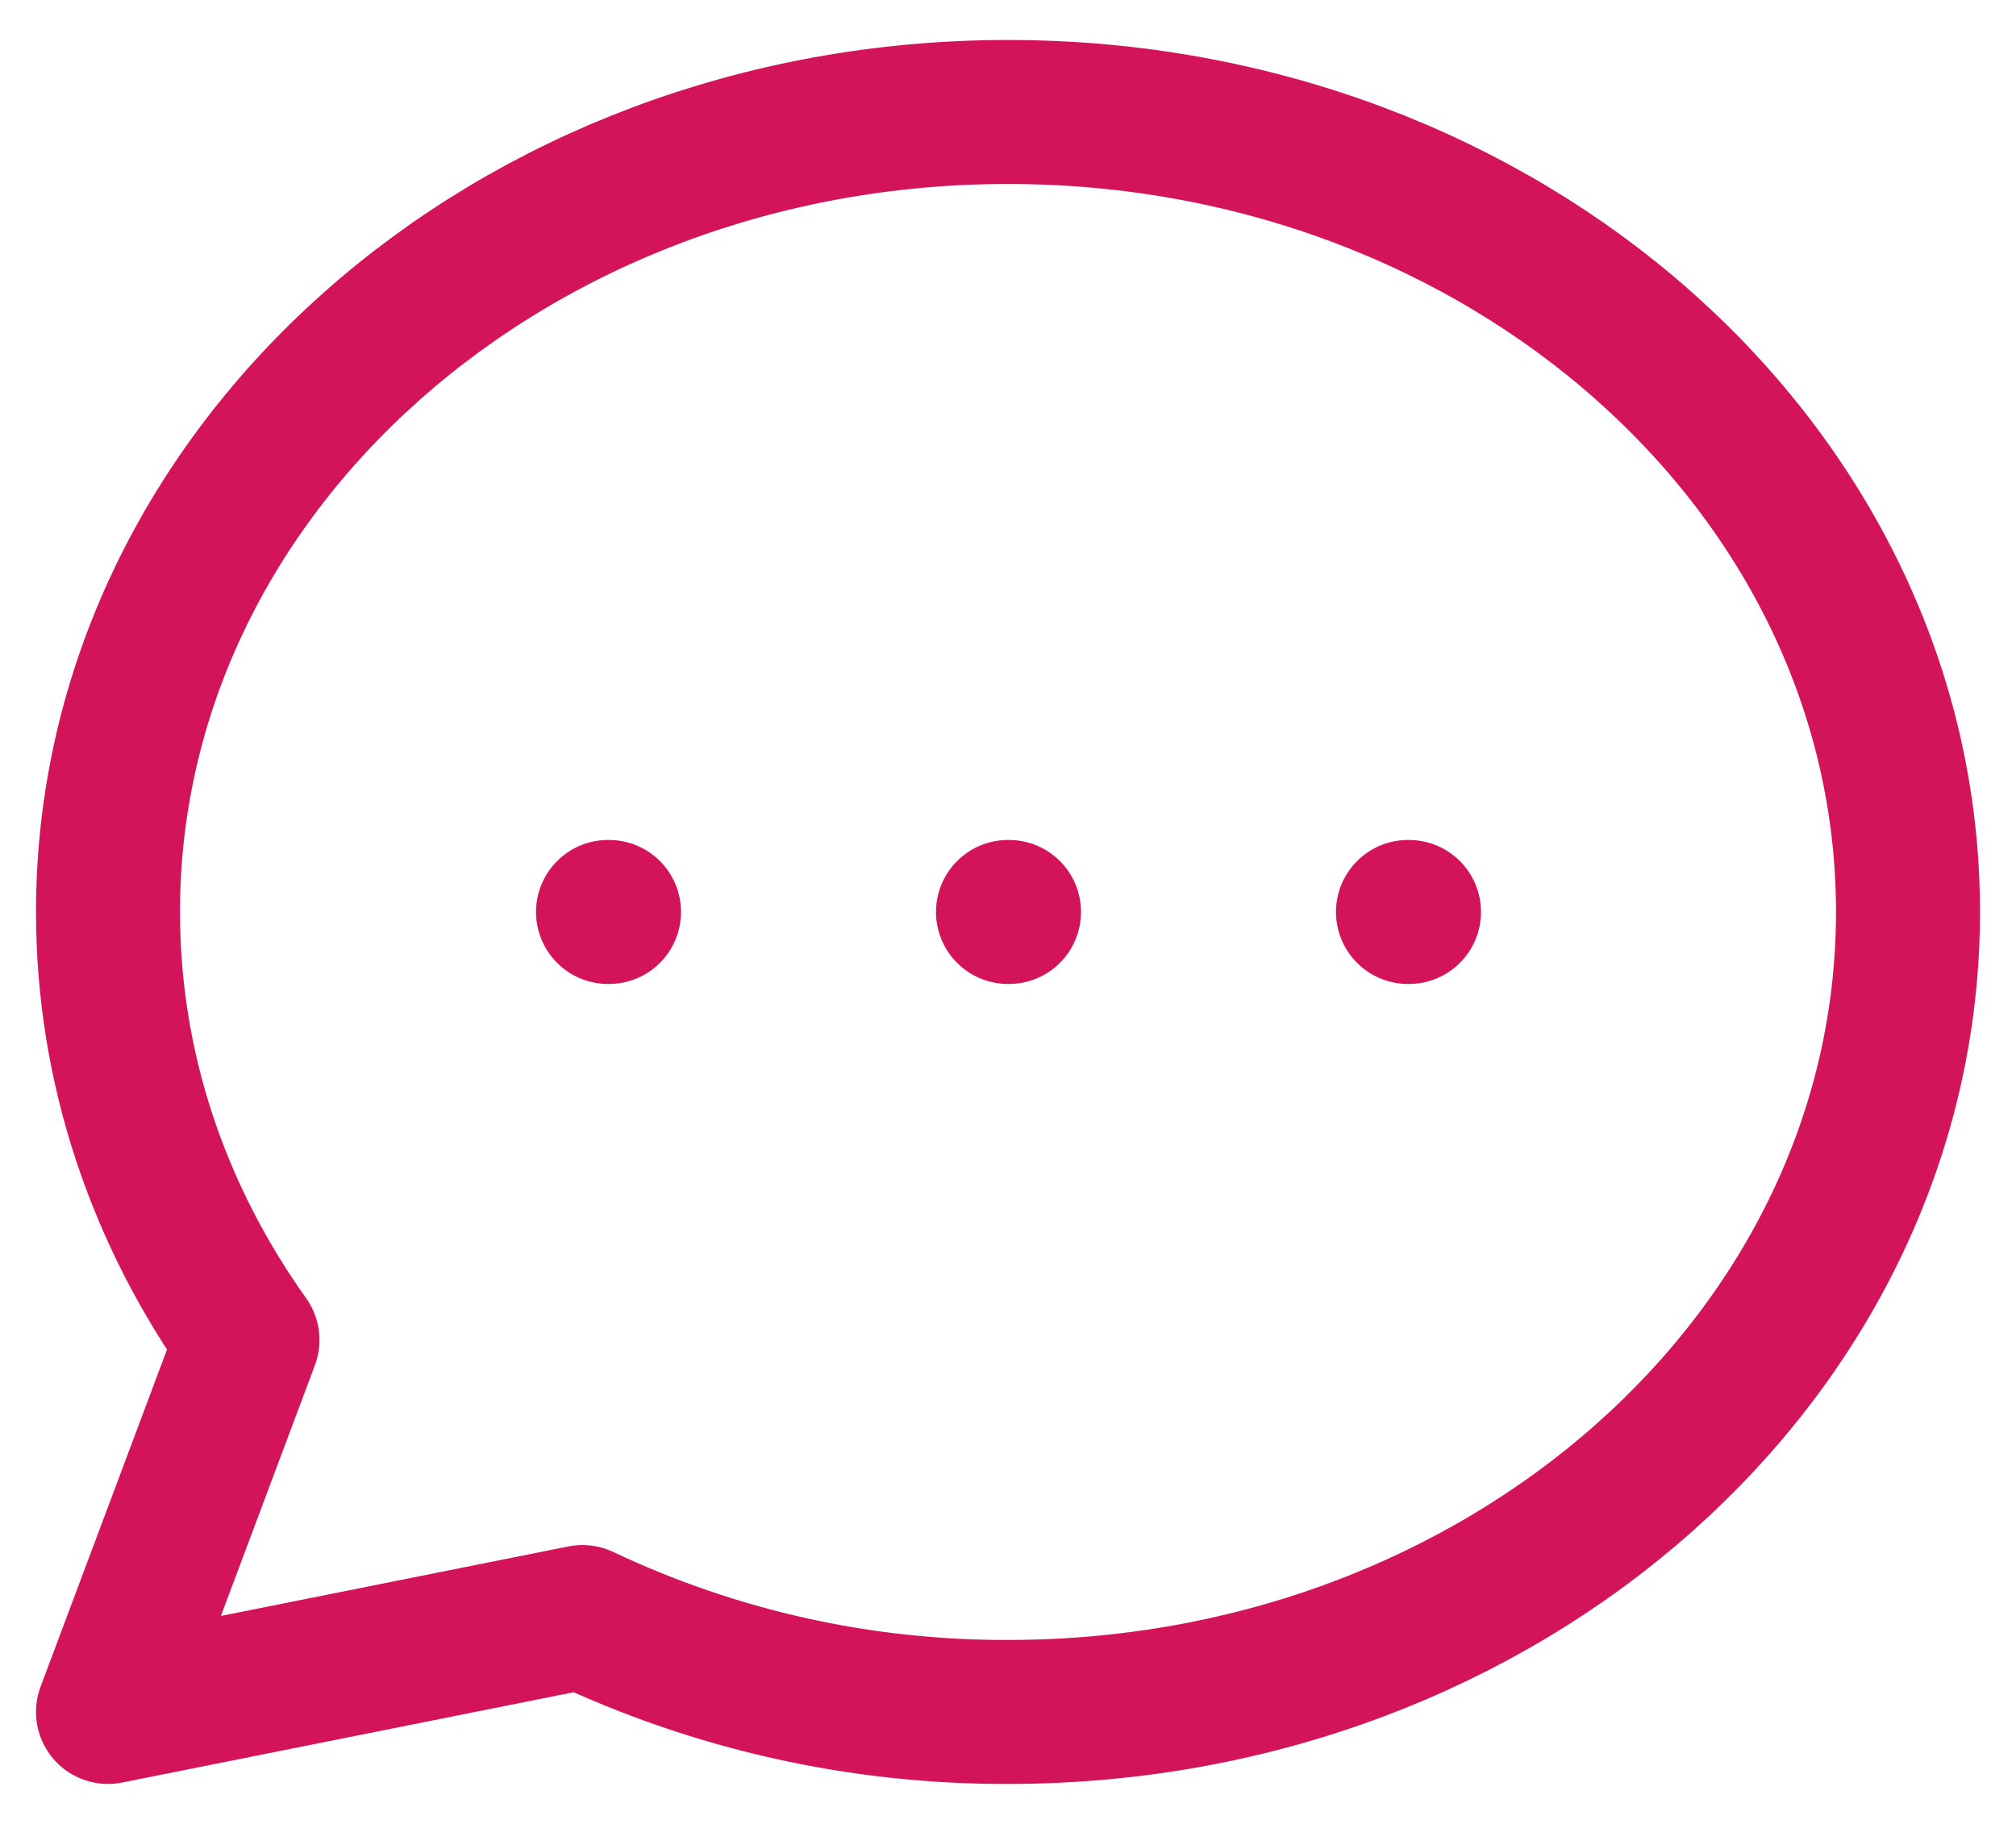
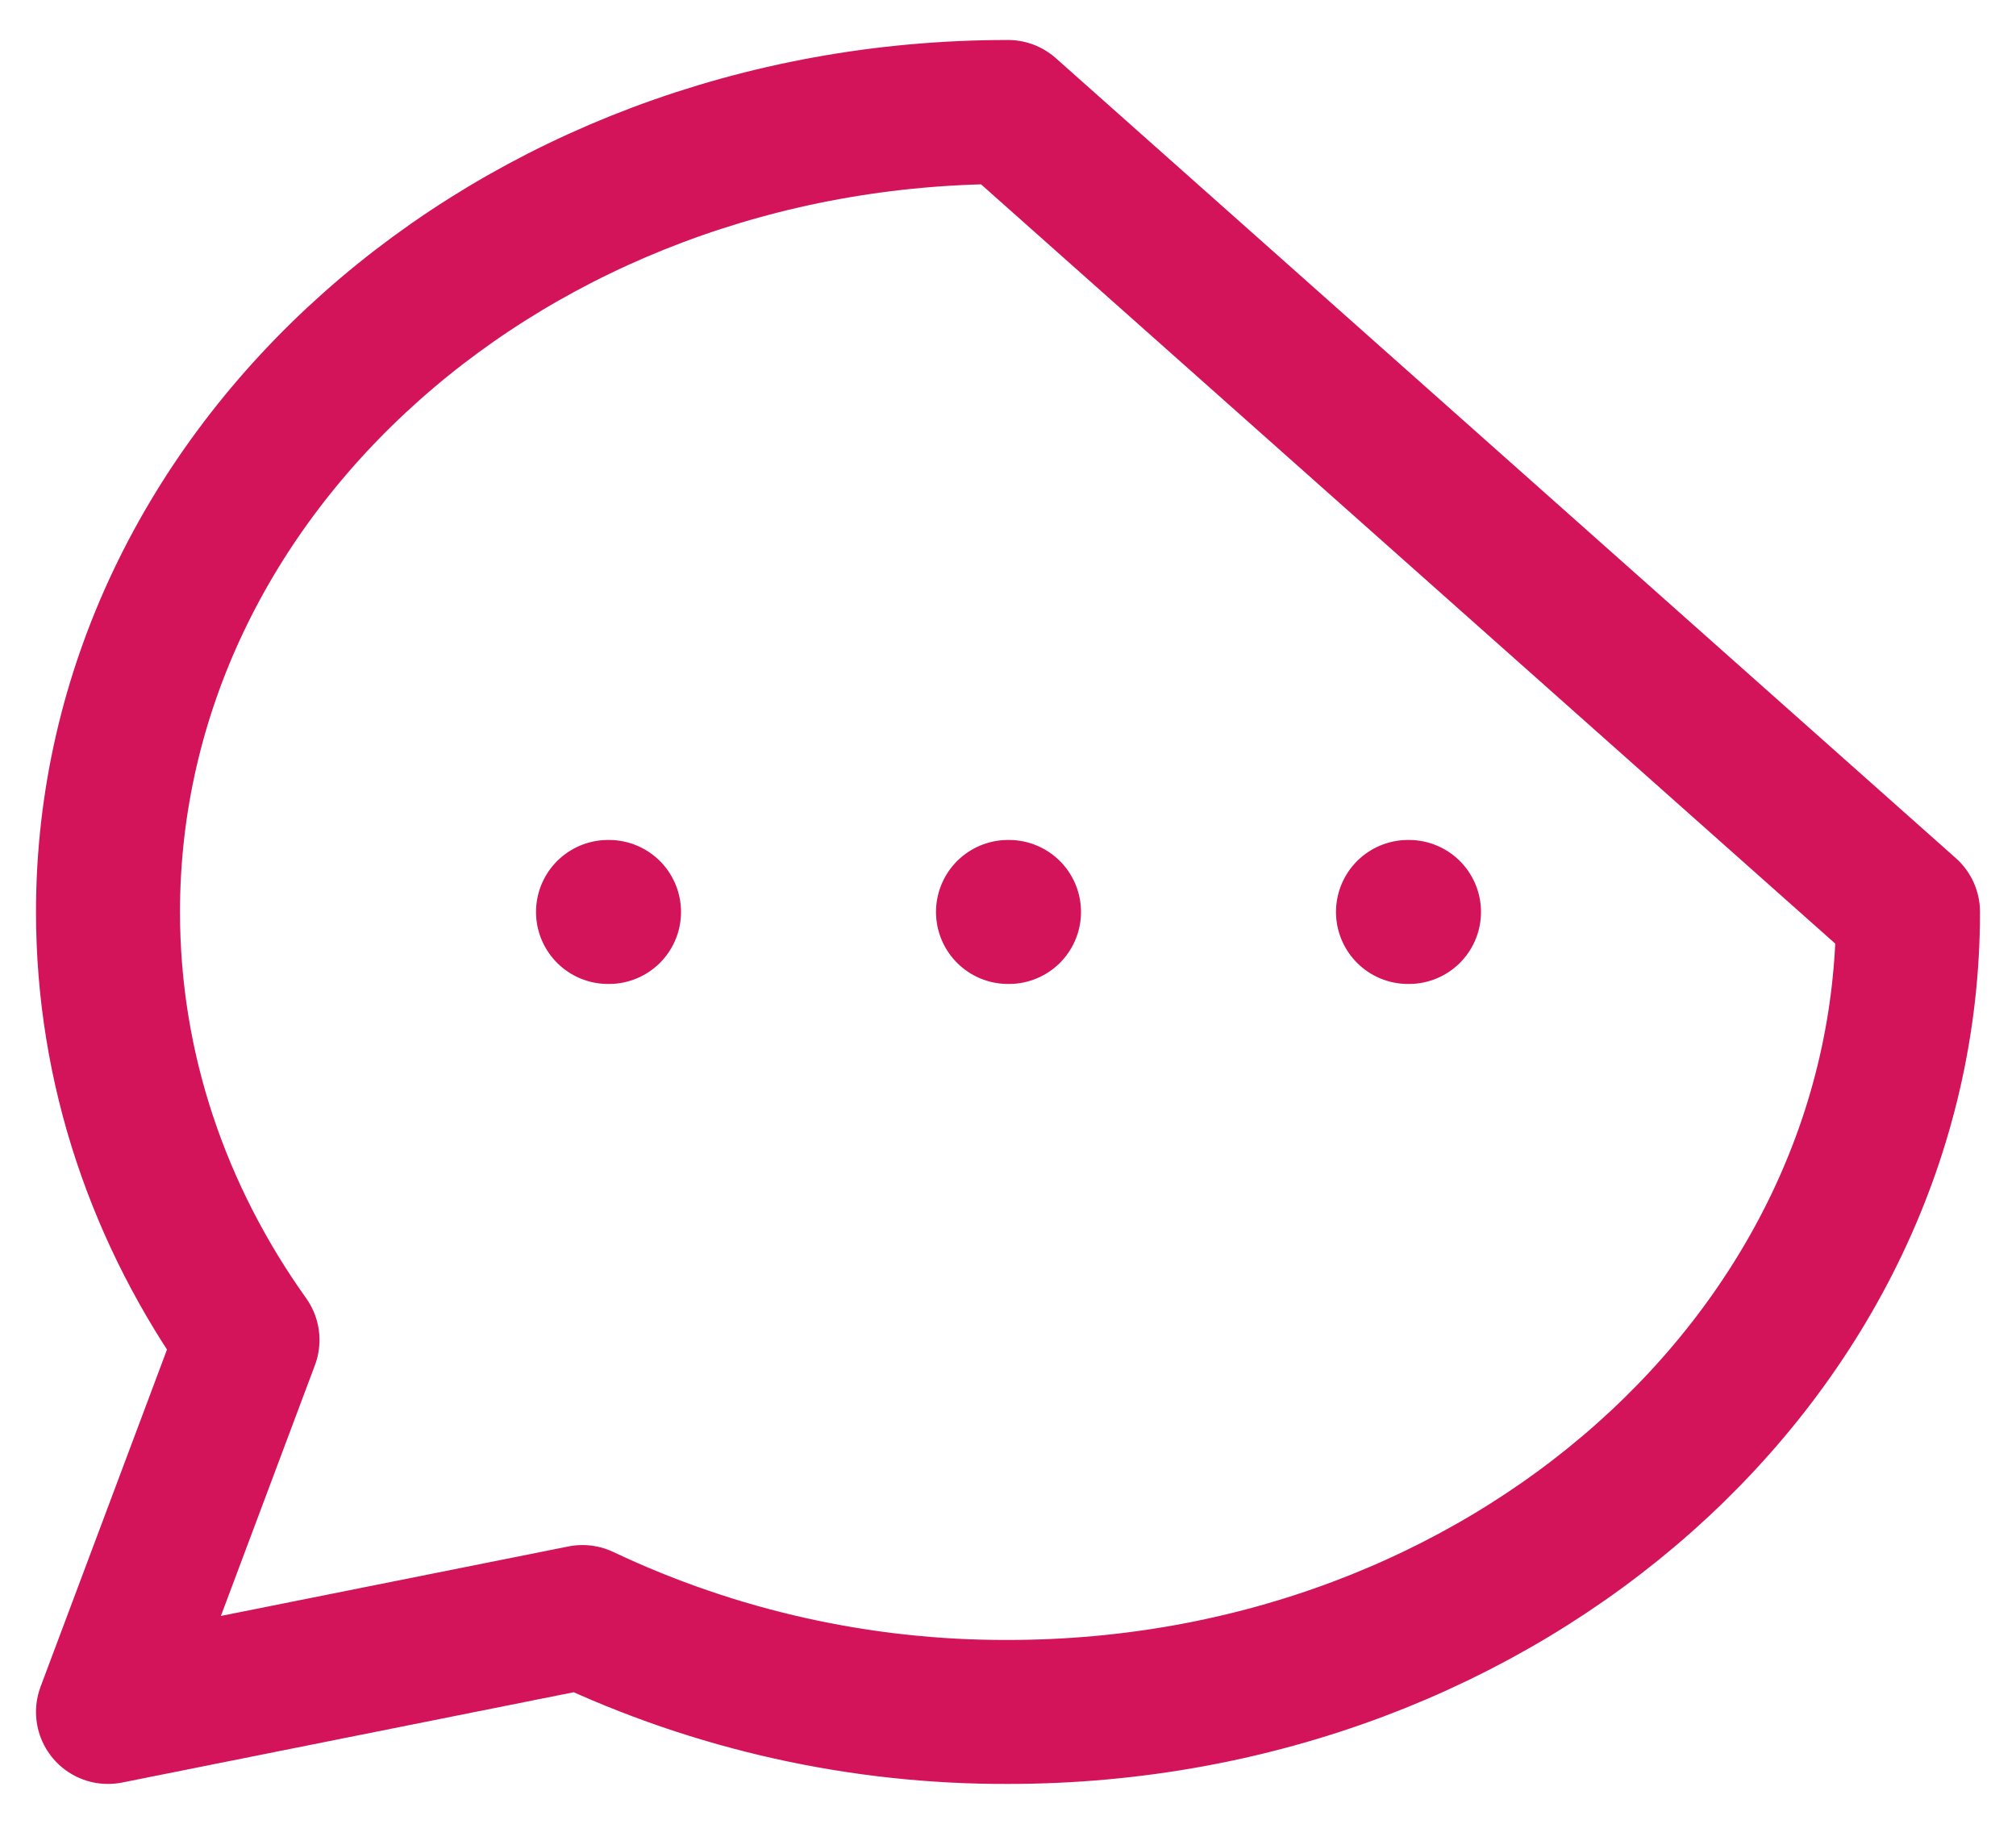
<svg xmlns="http://www.w3.org/2000/svg" width="42" height="38" viewBox="0 0 42 38" fill="none">
-   <path d="M12.667 19H12.688M21 19H21.021M29.333 19H29.354M39.75 19C39.75 28.204 31.354 35.667 21 35.667C17.935 35.677 14.906 35.002 12.135 33.69L2.25 35.667L5.156 27.917C3.317 25.338 2.25 22.279 2.25 19C2.25 9.796 10.646 2.333 21 2.333C31.354 2.333 39.75 9.796 39.75 19Z" stroke="#D4145A" stroke-width="3" stroke-linecap="round" stroke-linejoin="round" />
+   <path d="M12.667 19H12.688M21 19H21.021M29.333 19H29.354M39.75 19C39.75 28.204 31.354 35.667 21 35.667C17.935 35.677 14.906 35.002 12.135 33.69L2.25 35.667L5.156 27.917C3.317 25.338 2.25 22.279 2.25 19C2.25 9.796 10.646 2.333 21 2.333Z" stroke="#D4145A" stroke-width="3" stroke-linecap="round" stroke-linejoin="round" />
</svg>